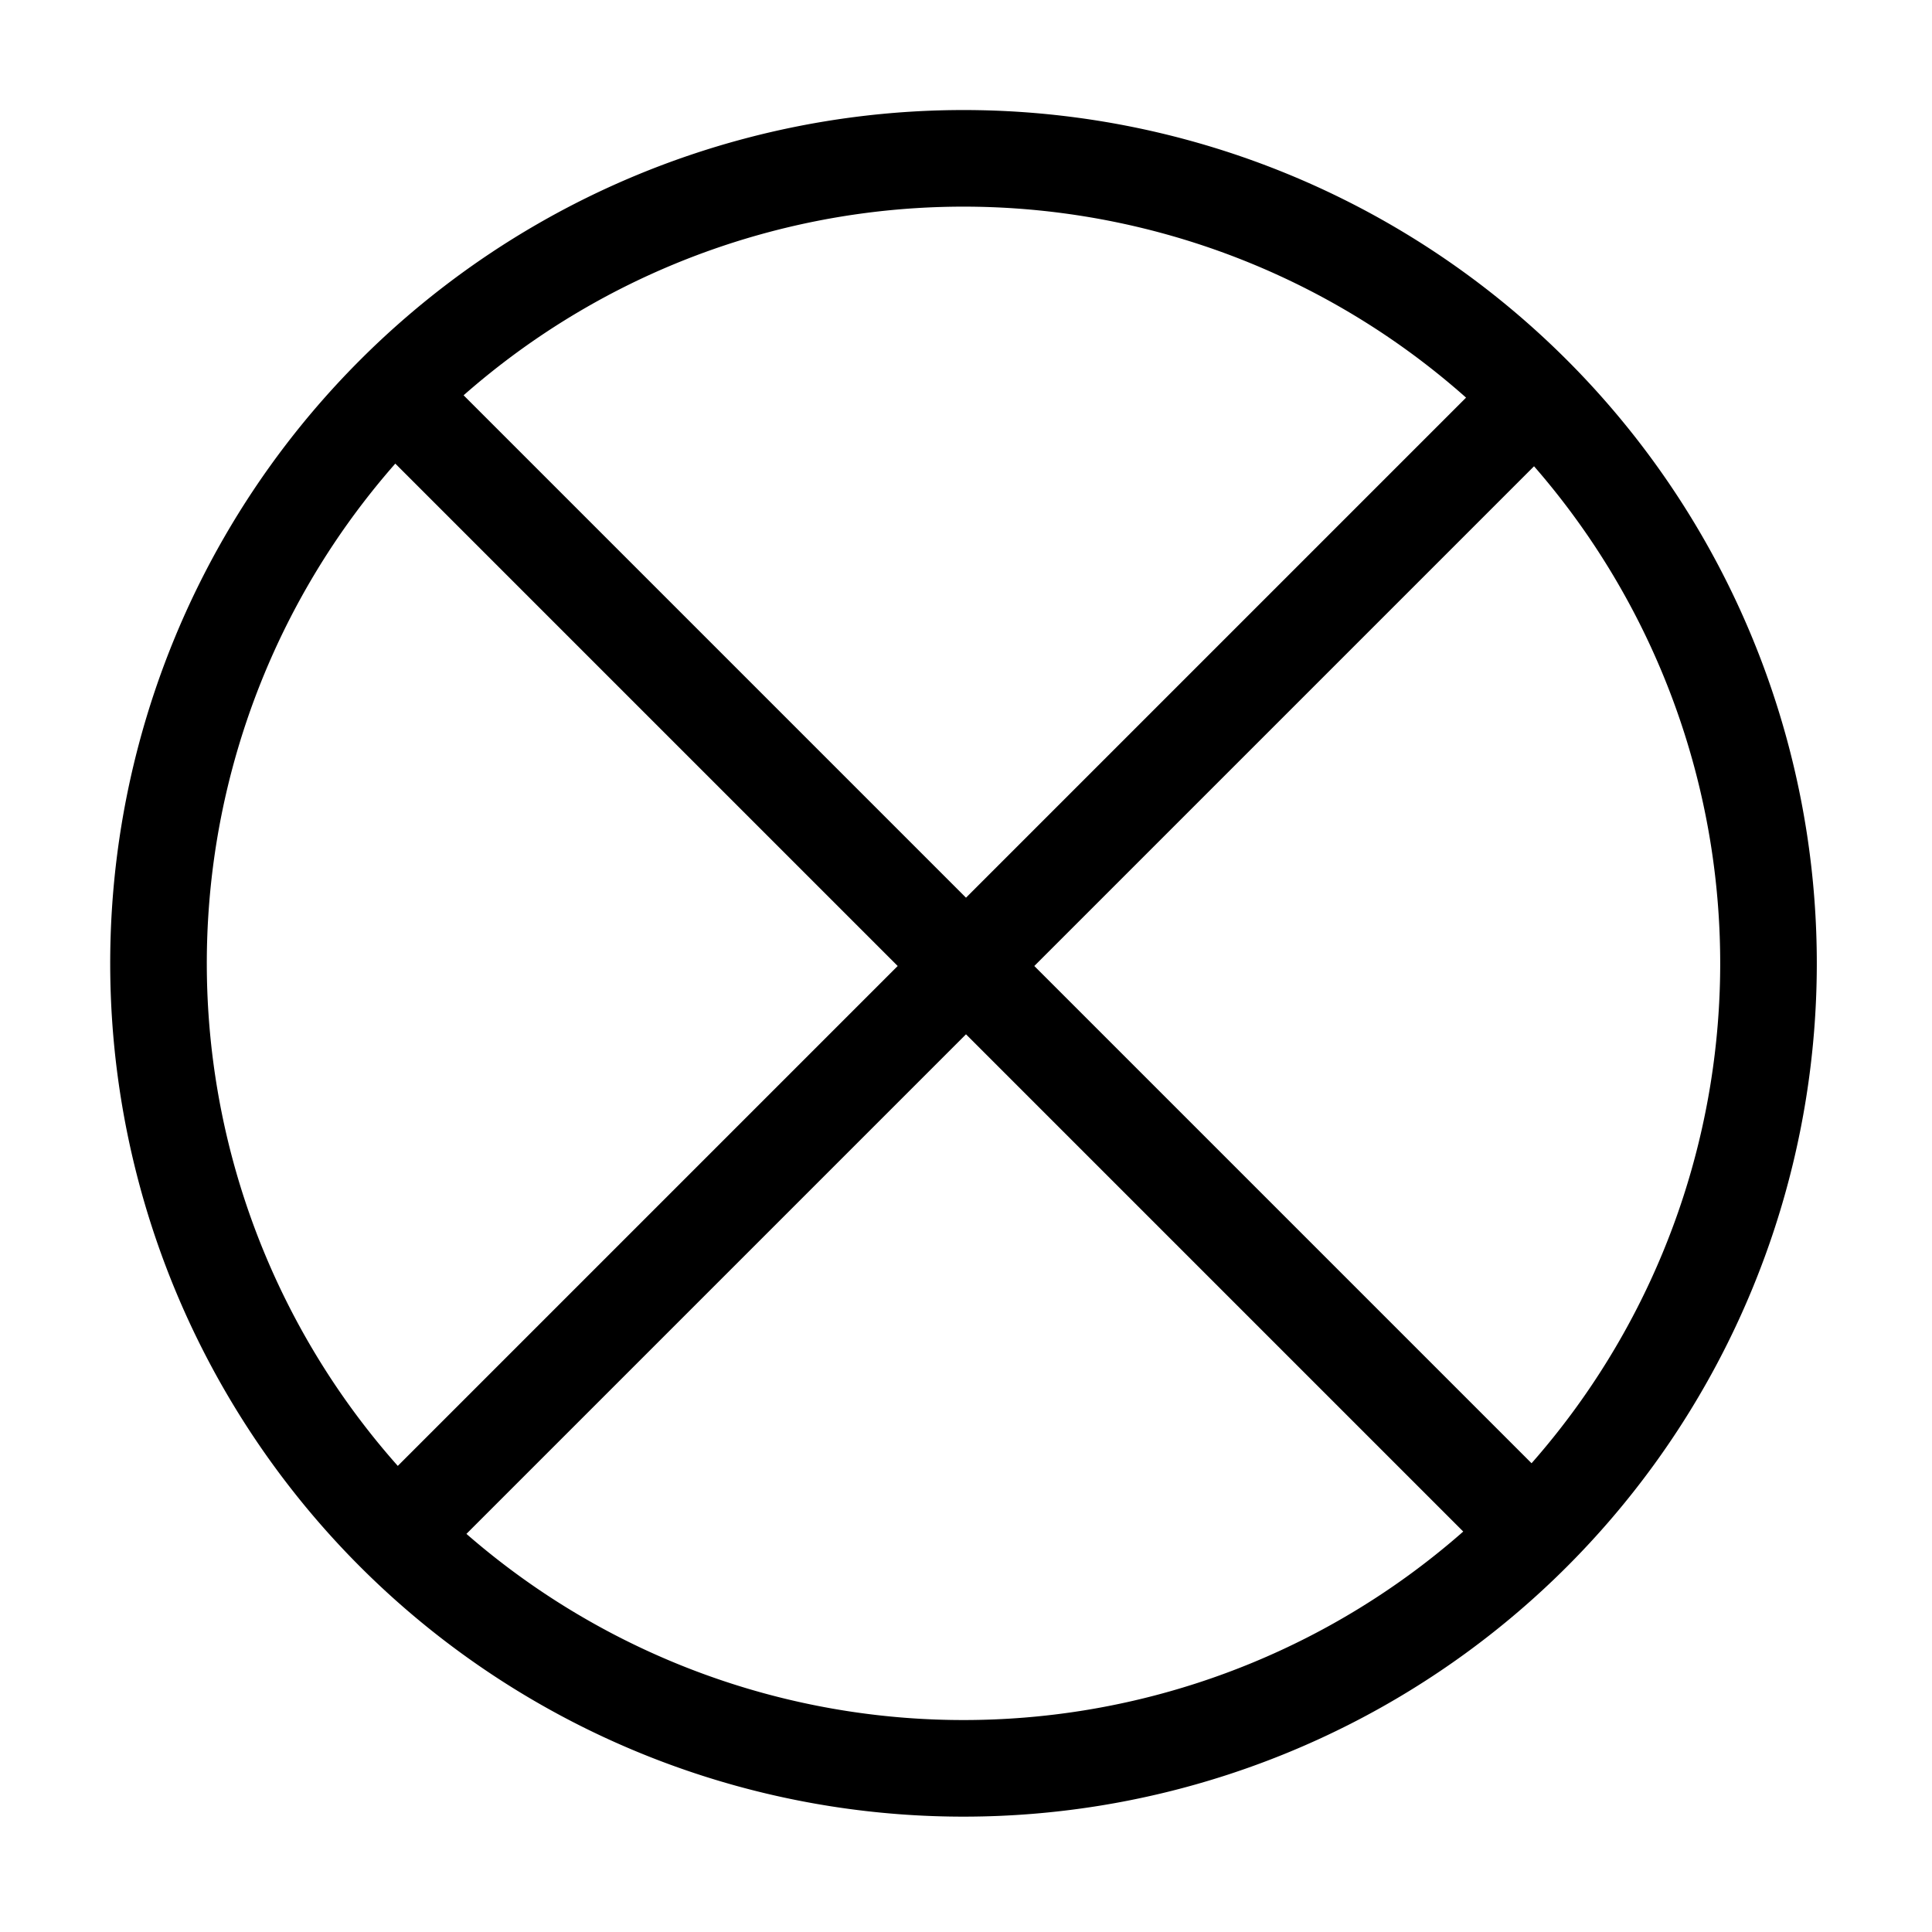
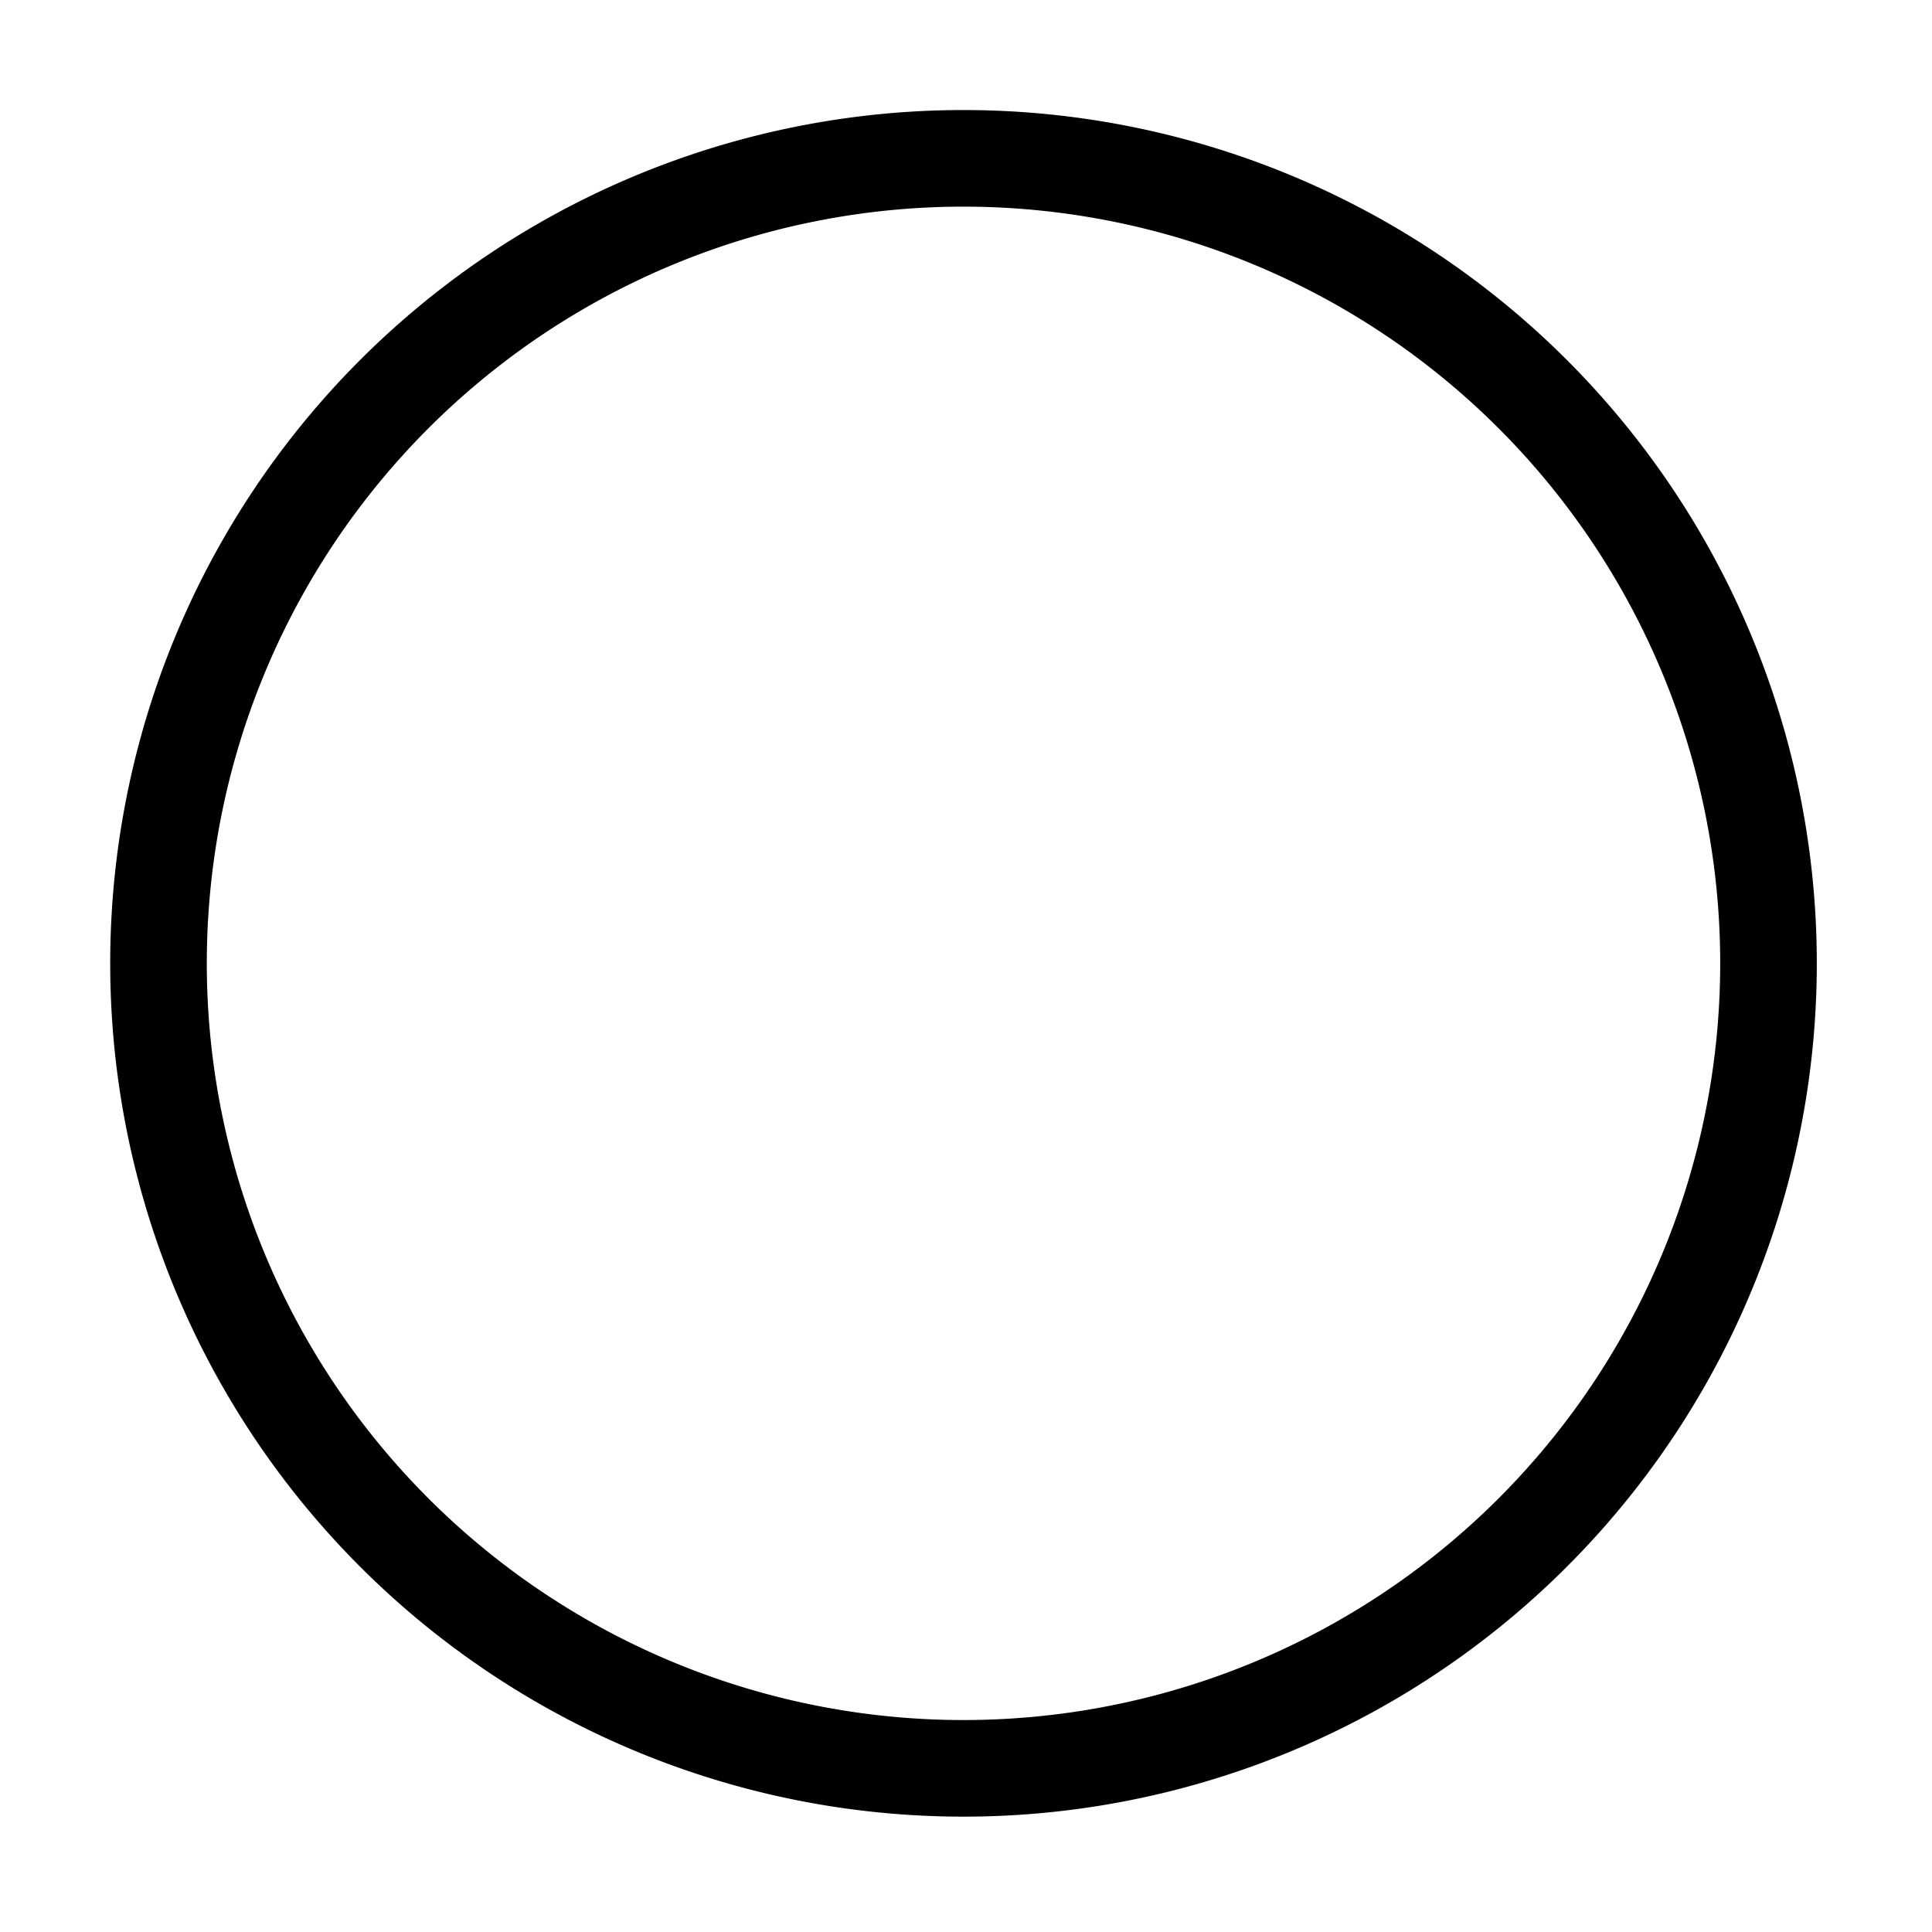
<svg xmlns="http://www.w3.org/2000/svg" width="16" height="16" viewBox="0 0 12 12">
-   <path style="fill:none;stroke:#000;stroke-width:.6;stroke-linecap:butt;stroke-linejoin:miter;stroke-miterlimit:10;stroke-opacity:1" d="M9.536 2.464a5 5 0 1 0-7.072 7.07 5 5 0 0 0 7.072-7.07zm0 7.072L2.464 2.464m0 7.072 7.072-7.072" />
+   <path style="fill:none;stroke:#000;stroke-width:.6;stroke-linecap:butt;stroke-linejoin:miter;stroke-miterlimit:10;stroke-opacity:1" d="M9.536 2.464a5 5 0 1 0-7.072 7.07 5 5 0 0 0 7.072-7.07zm0 7.072m0 7.072 7.072-7.072" />
</svg>